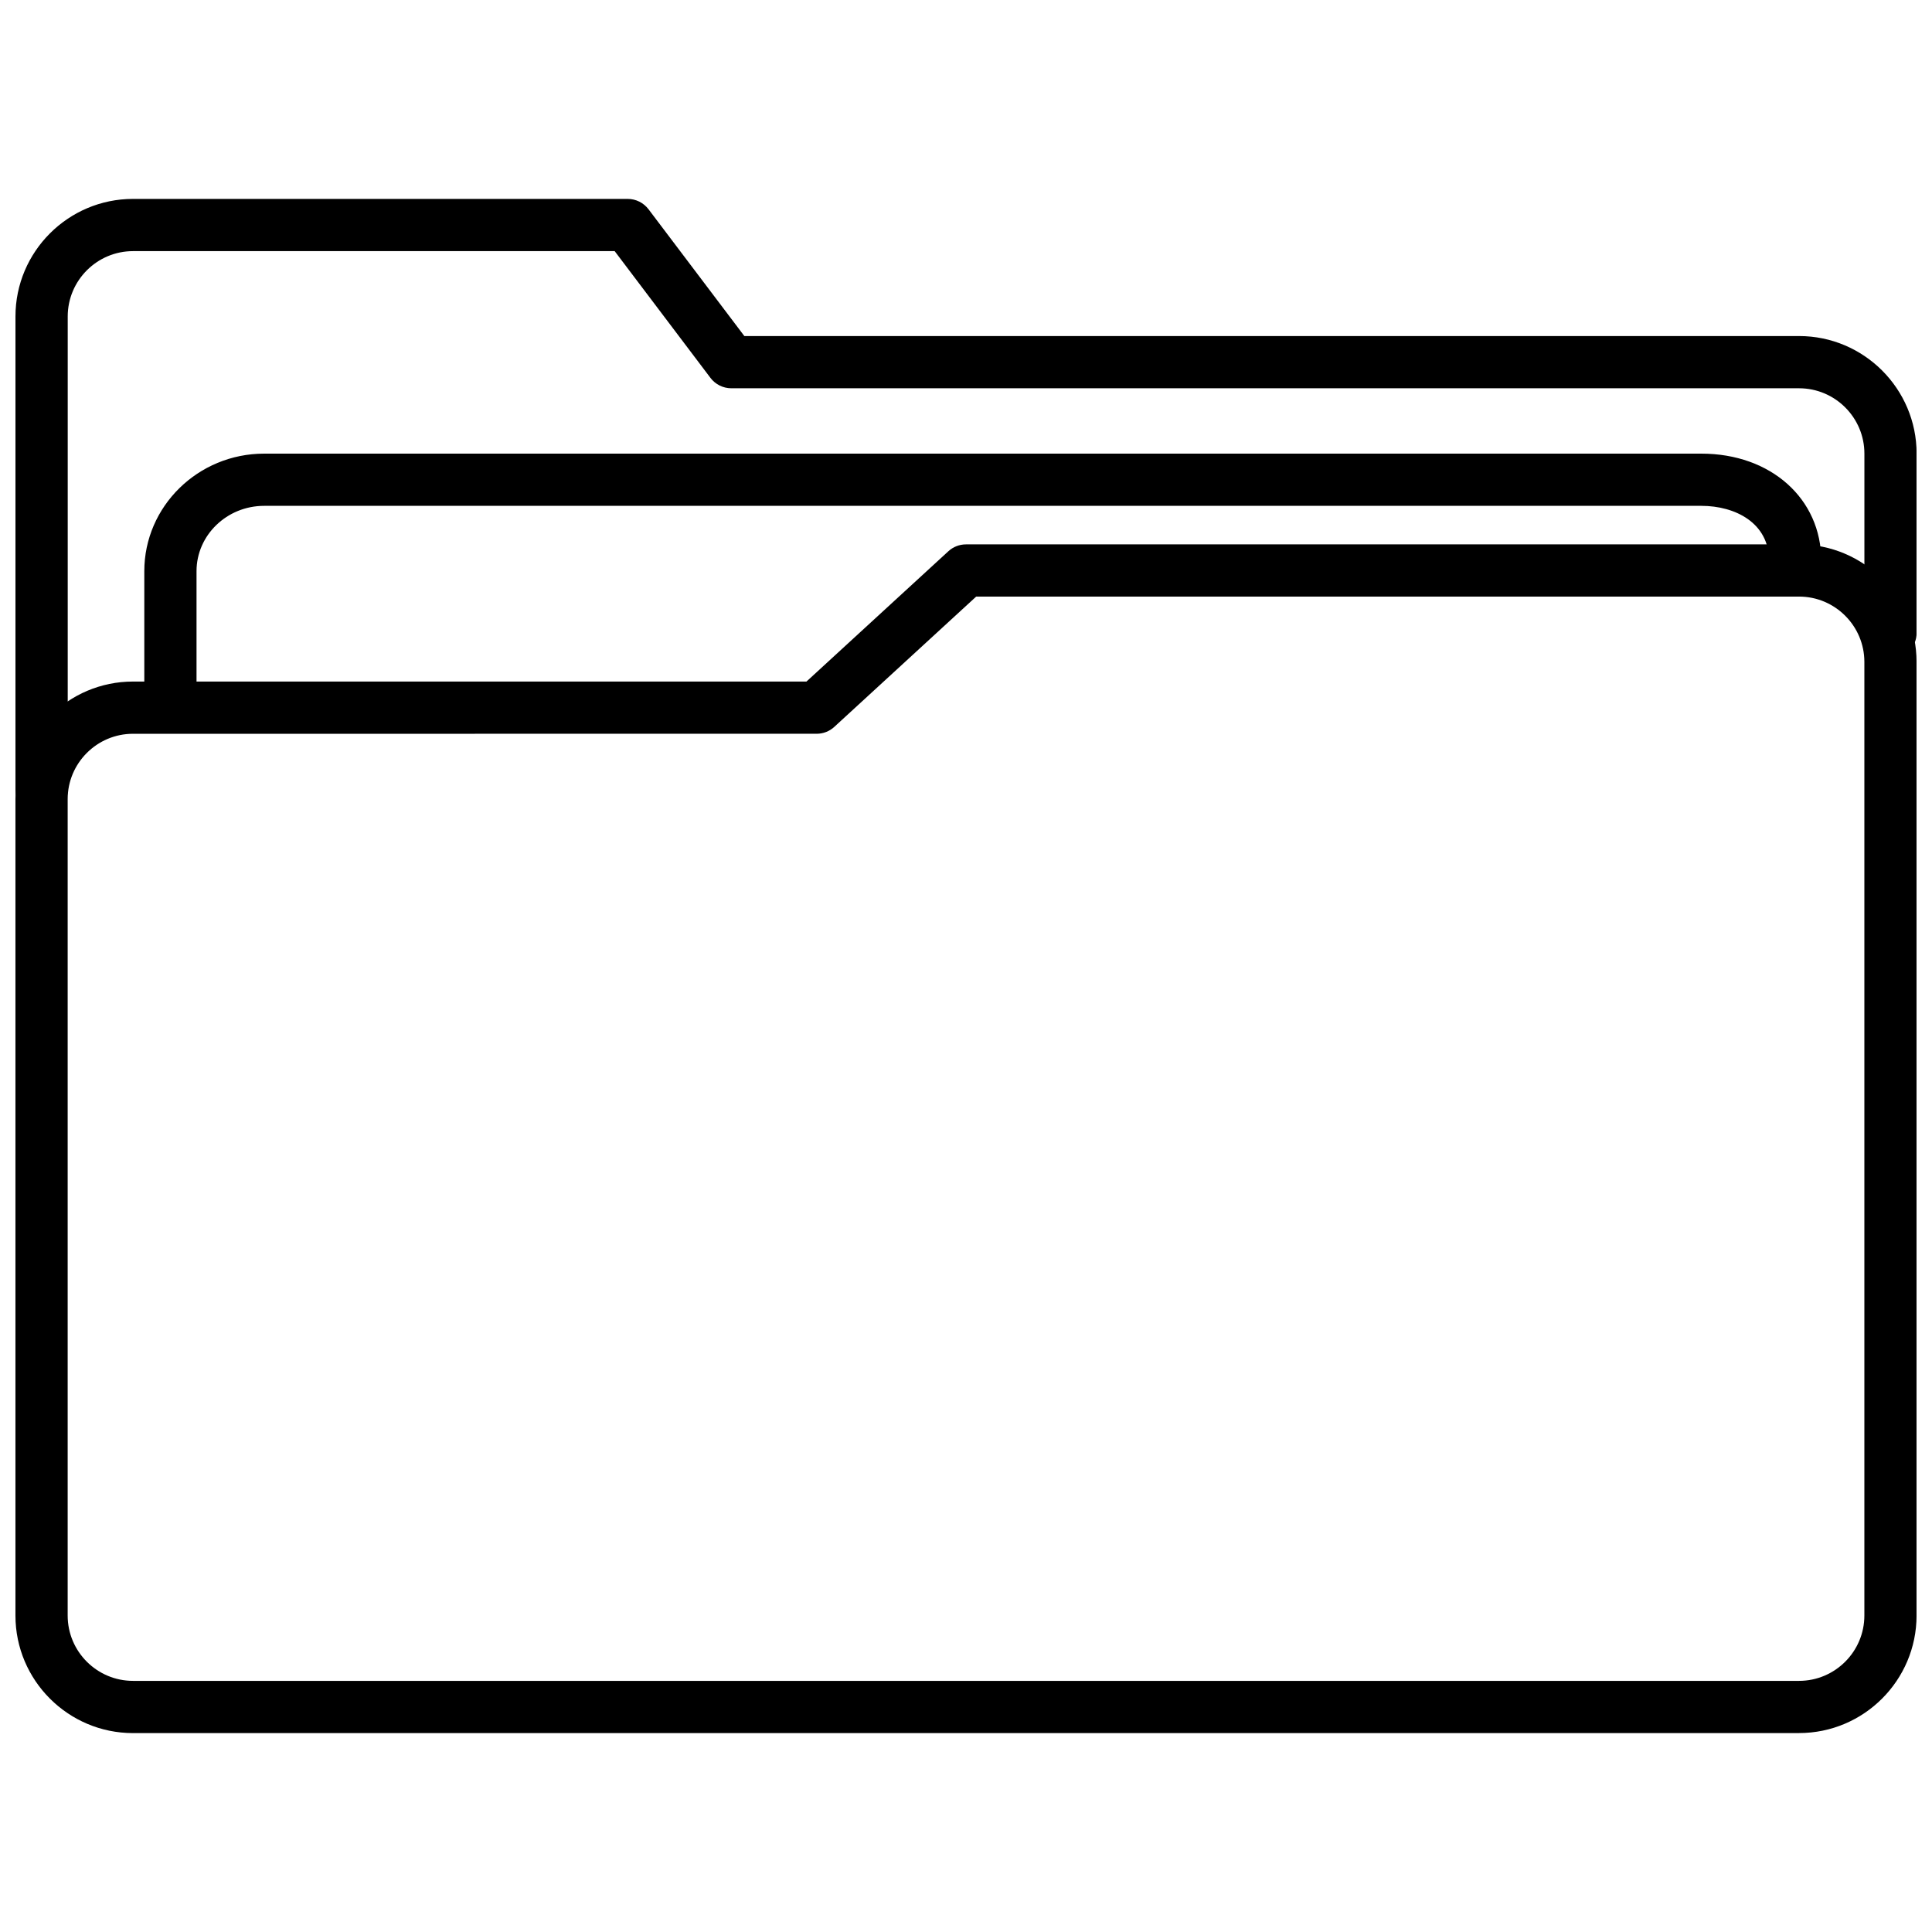
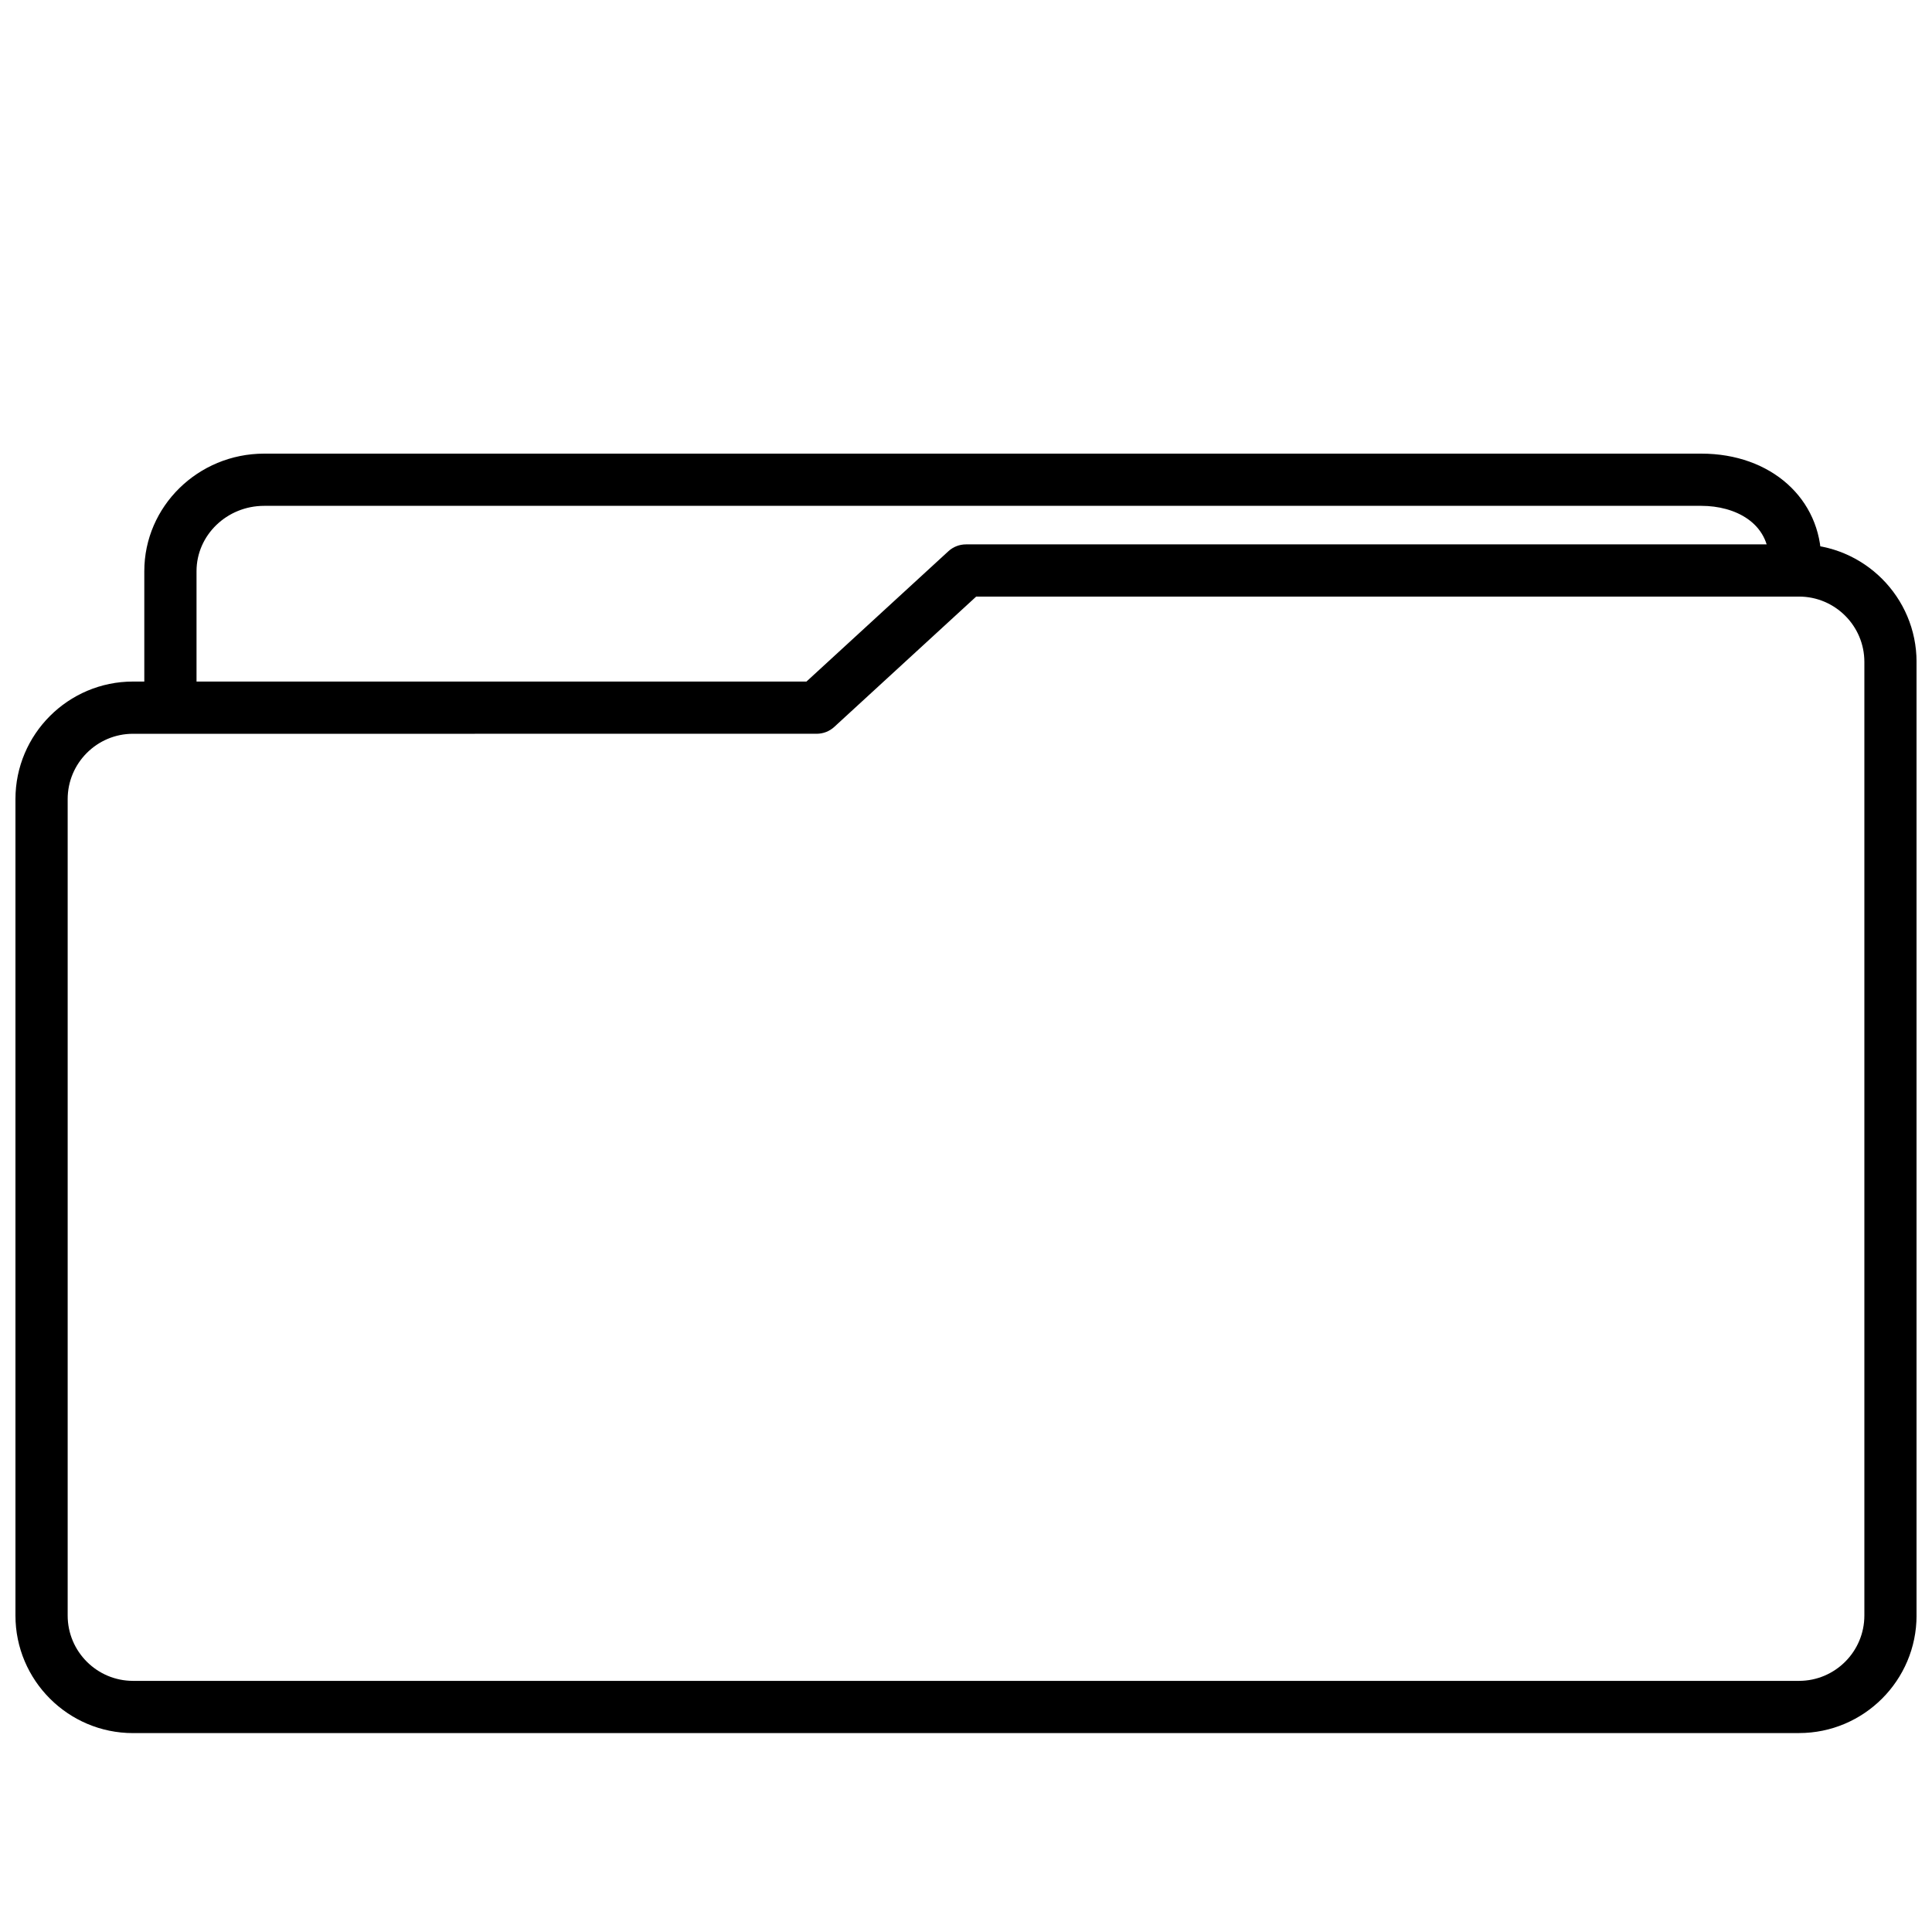
<svg xmlns="http://www.w3.org/2000/svg" width="800px" height="800px" version="1.1" viewBox="144 144 512 512">
  <defs>
    <clipPath id="b">
-       <path d="m148.09 196h503.81v165h-503.81z" />
-     </clipPath>
+       </clipPath>
    <clipPath id="a">
      <path d="m148.09 288h503.81v316h-503.81z" />
    </clipPath>
  </defs>
  <g clip-path="url(#b)">
    <path d="m155.02 360.17c-3.824 0-6.922-3.098-6.922-6.922v-125.38c0-17.18 13.977-31.156 31.156-31.156h131.09c2.172 0 4.211 1.02 5.523 2.746l25.391 33.598h279.51c17.176 0 31.152 13.977 31.152 31.156v47.508c0 3.824-3.094 6.922-6.918 6.922-3.824 0-6.918-3.098-6.918-6.922v-47.508c0-9.547-7.769-17.316-17.316-17.316h-282.96c-2.172 0-4.219-1.02-5.523-2.746l-25.391-33.598h-127.63c-9.547 0-17.316 7.769-17.316 17.316v125.38c0 3.824-3.094 6.922-6.918 6.922z" />
  </g>
  <path d="m189.16 334.62c-3.824 0-6.918-3.098-6.918-6.922v-32.324c0-17.18 14.246-31.156 31.762-31.156h380.89c18.398 0 31.762 11.941 31.762 28.383 0 3.82-3.098 6.922-6.922 6.922s-6.918-3.098-6.918-6.922c0-10.051-8.996-14.547-17.922-14.547h-380.89c-9.879 0-17.922 7.769-17.922 17.316v32.324c0 3.824-3.098 6.926-6.922 6.926z" />
  <g clip-path="url(#a)">
    <path d="m179.25 603.29c-17.18 0-31.156-13.984-31.156-31.156v-216.36c0-17.18 13.977-31.156 31.156-31.156h178.47l37.605-34.527c1.273-1.176 2.949-1.824 4.68-1.824h220.75c17.176 0 31.152 13.977 31.152 31.156v252.7c0 17.18-13.969 31.156-31.152 31.156zm0-264.83c-9.547 0-17.316 7.769-17.316 17.316v216.36c0 9.547 7.769 17.312 17.316 17.312h441.51c9.547 0 17.316-7.766 17.316-17.32v-252.71c0-9.547-7.769-17.316-17.316-17.316h-218.06l-37.605 34.531c-1.273 1.176-2.949 1.824-4.68 1.824z" />
  </g>
</svg>